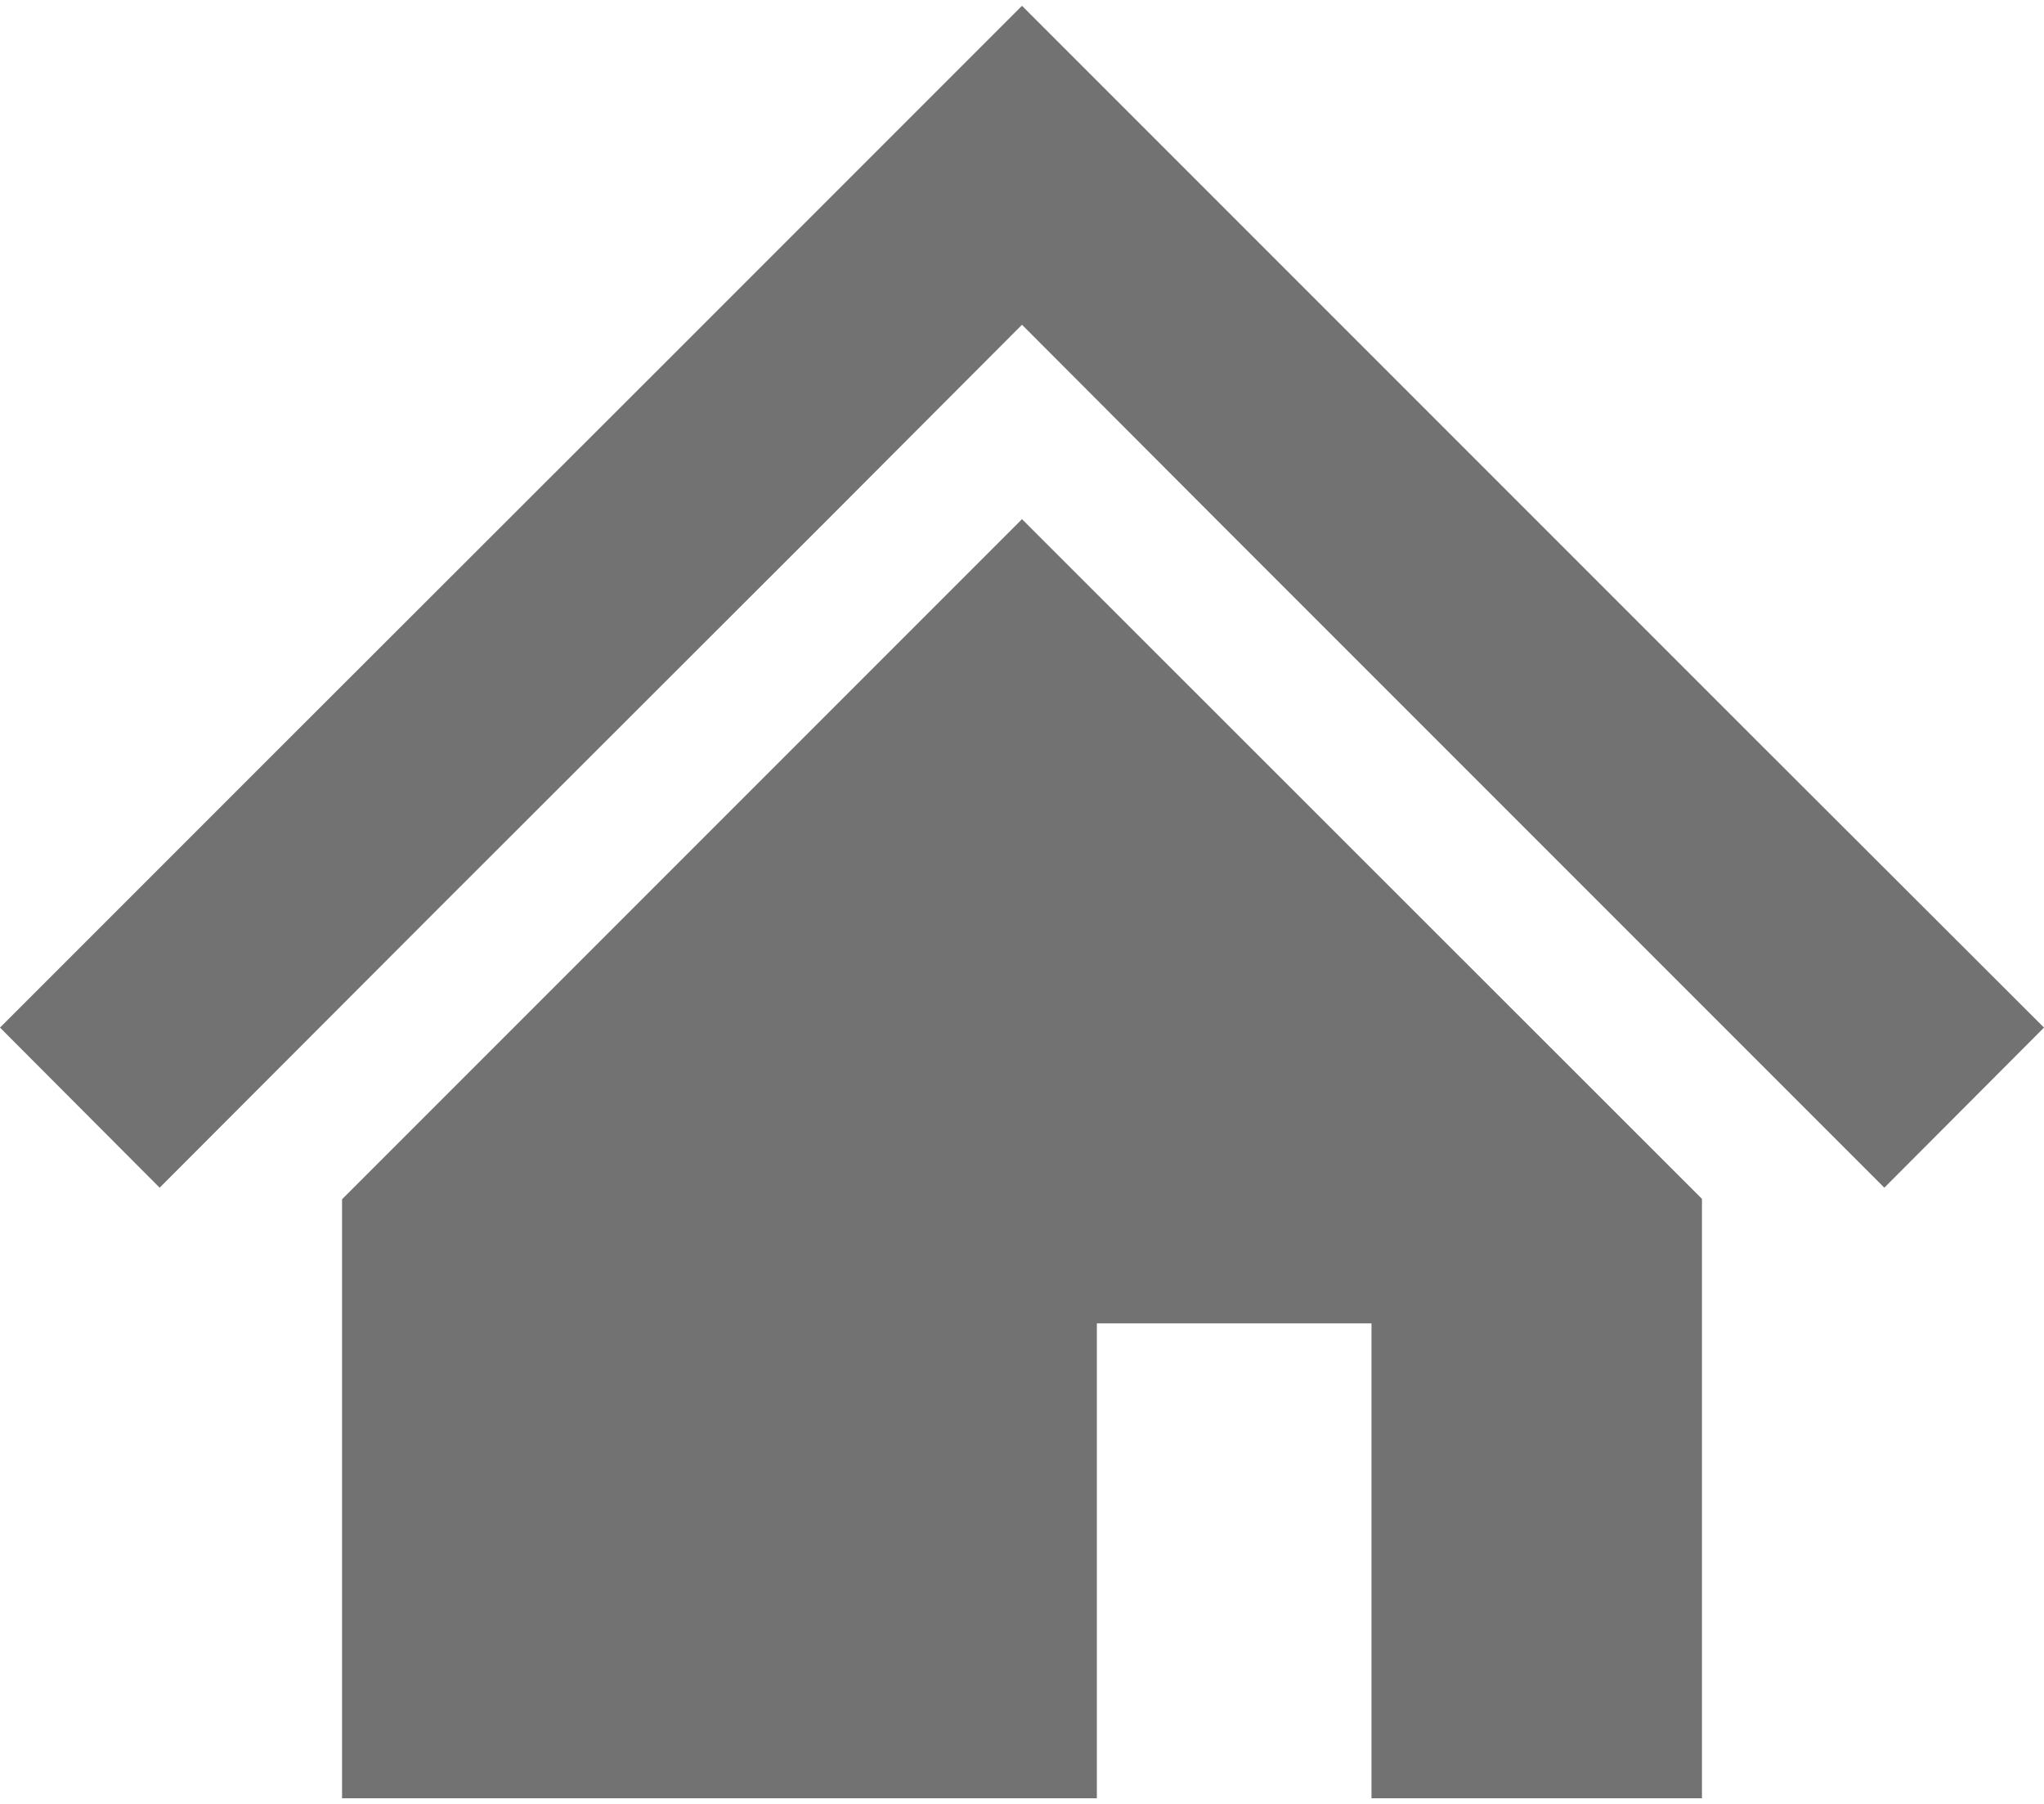
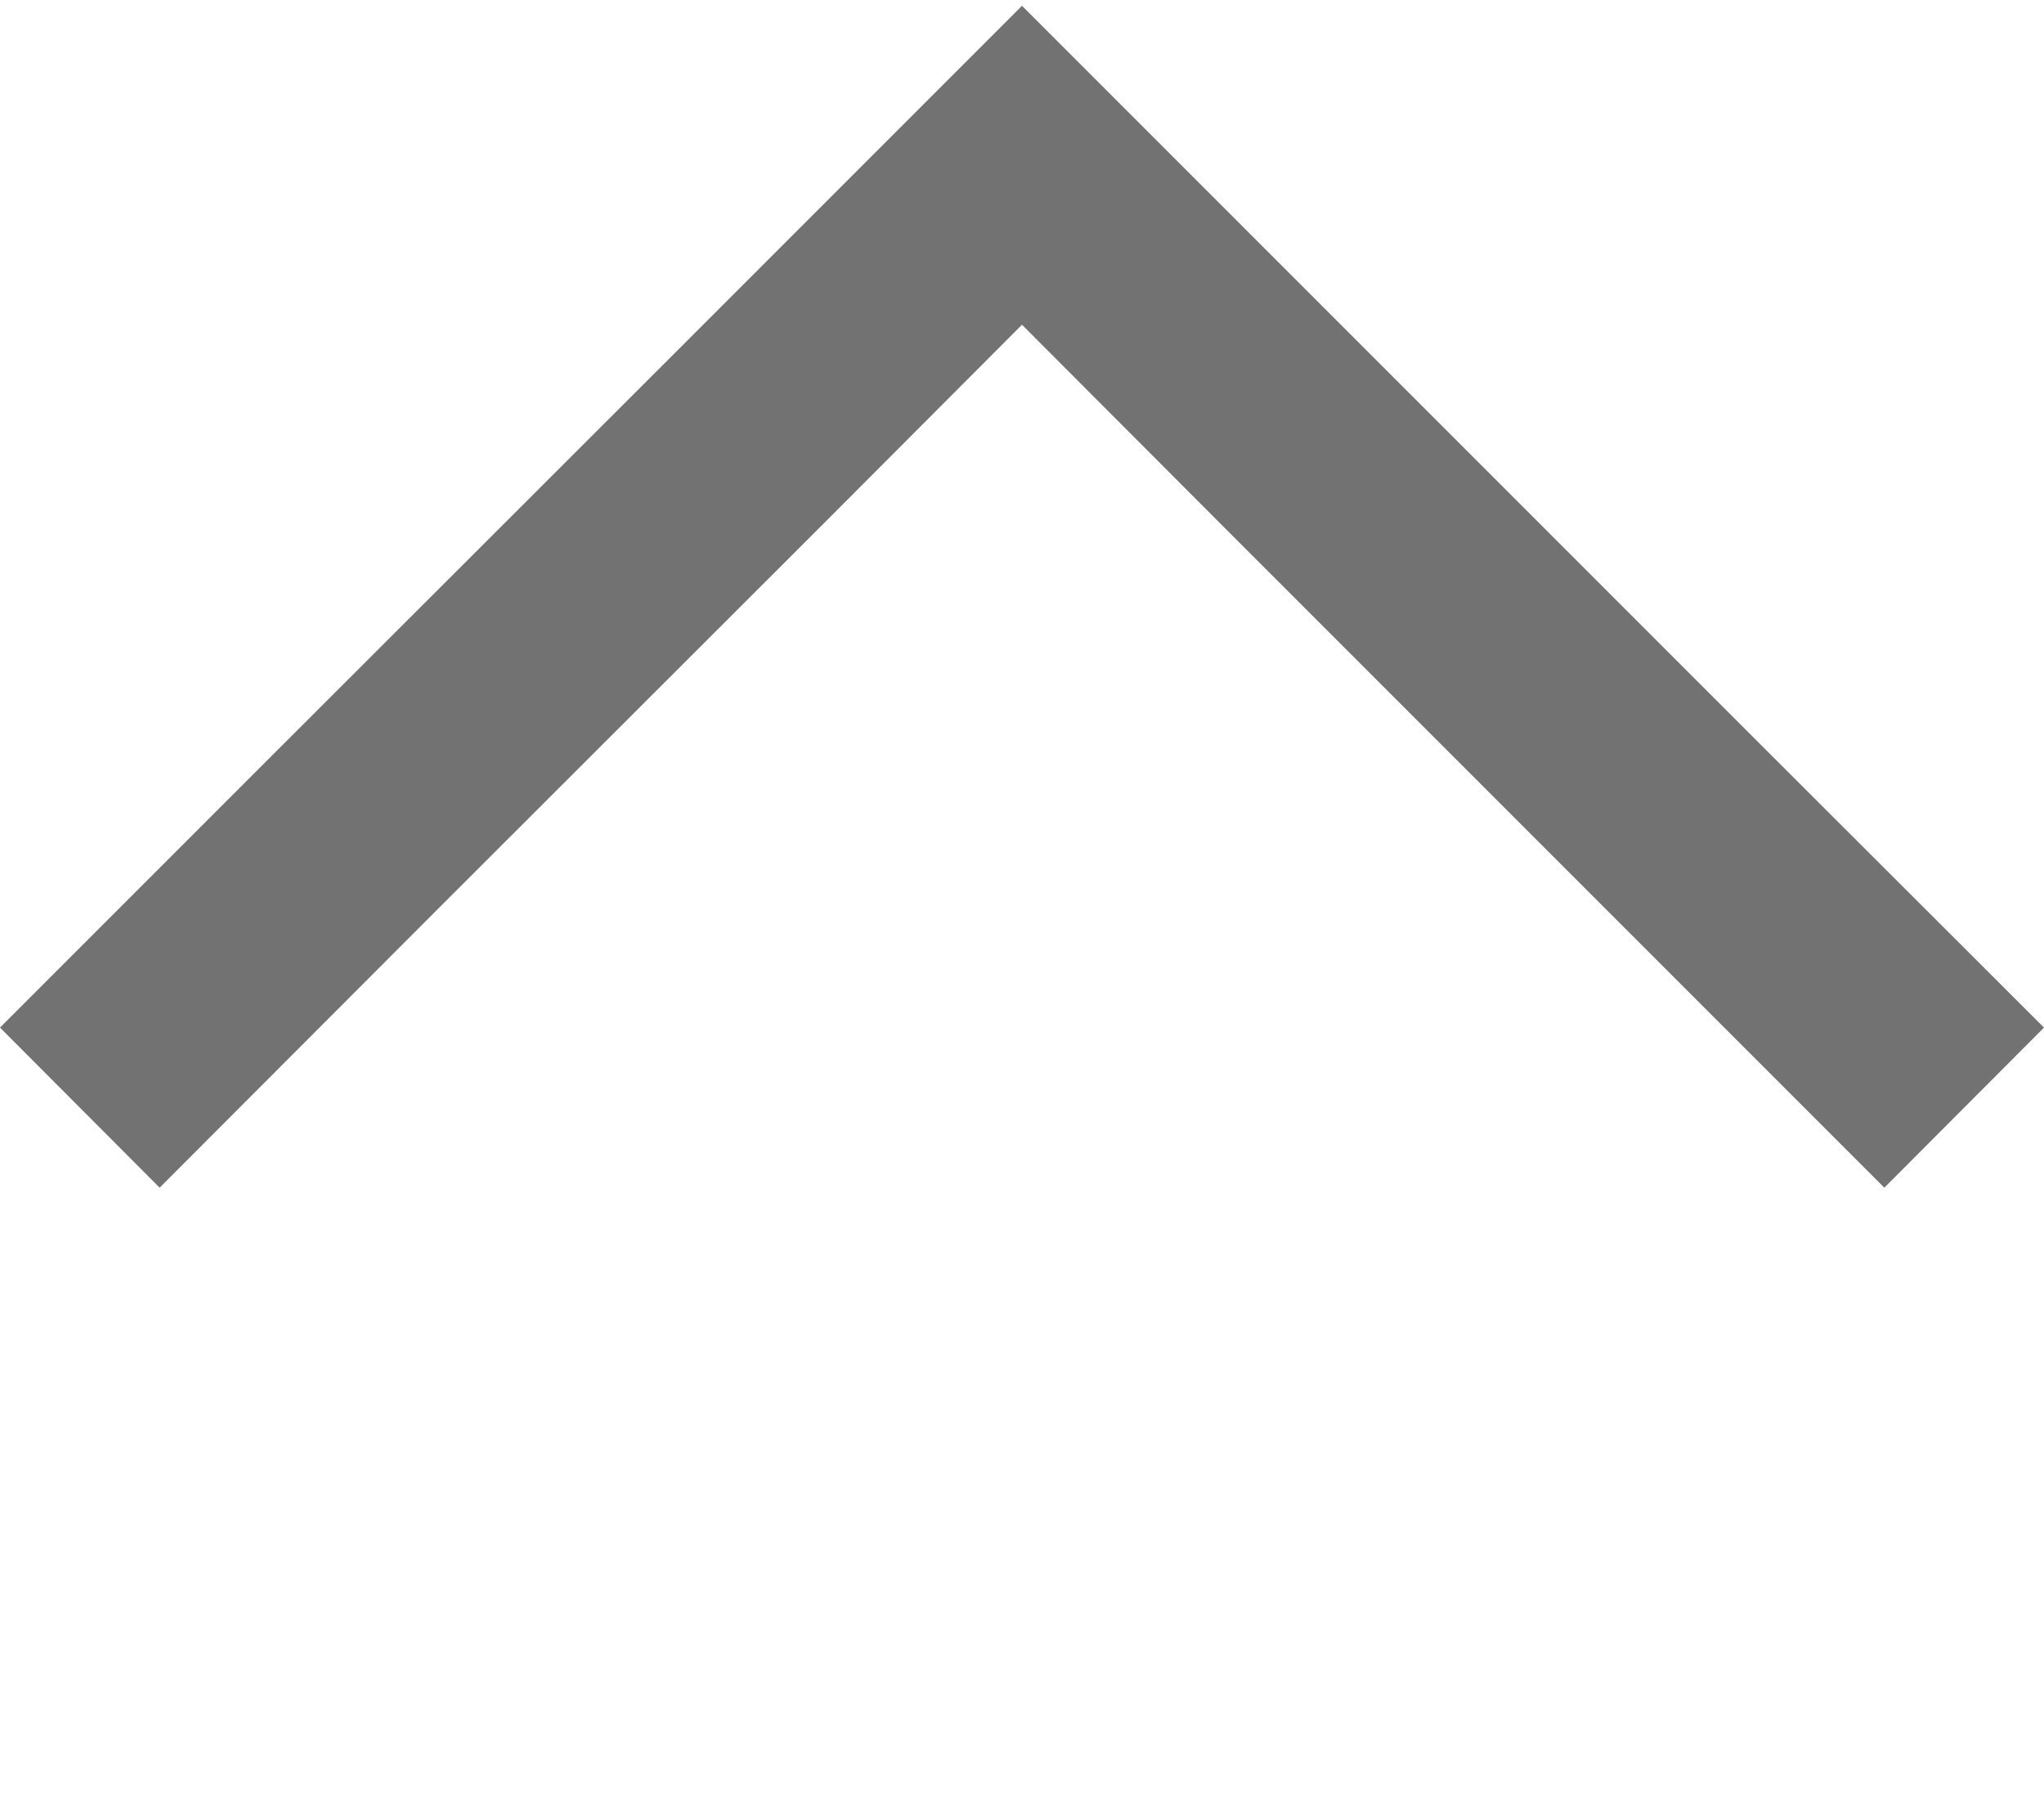
<svg xmlns="http://www.w3.org/2000/svg" id="_2" width="49.42" height="43.61" viewBox="0 0 49.42 43.61">
  <polygon points="42.71 18.14 33.28 8.71 24.71 .14 16.14 8.71 6.7 18.14 0 24.84 3.86 28.71 10.56 22 20 12.57 24.71 7.85 29.42 12.57 38.85 22 45.56 28.71 49.42 24.84 42.71 18.14" style="fill:#727272; stroke-width:0px;" />
-   <polygon points="8.27 28.99 8.27 43.47 26.52 43.47 26.52 31.99 33.16 31.99 33.16 43.47 41.15 43.47 41.15 28.98 24.71 12.55 8.27 28.99" style="fill:#727272; stroke-width:0px;" />
</svg>